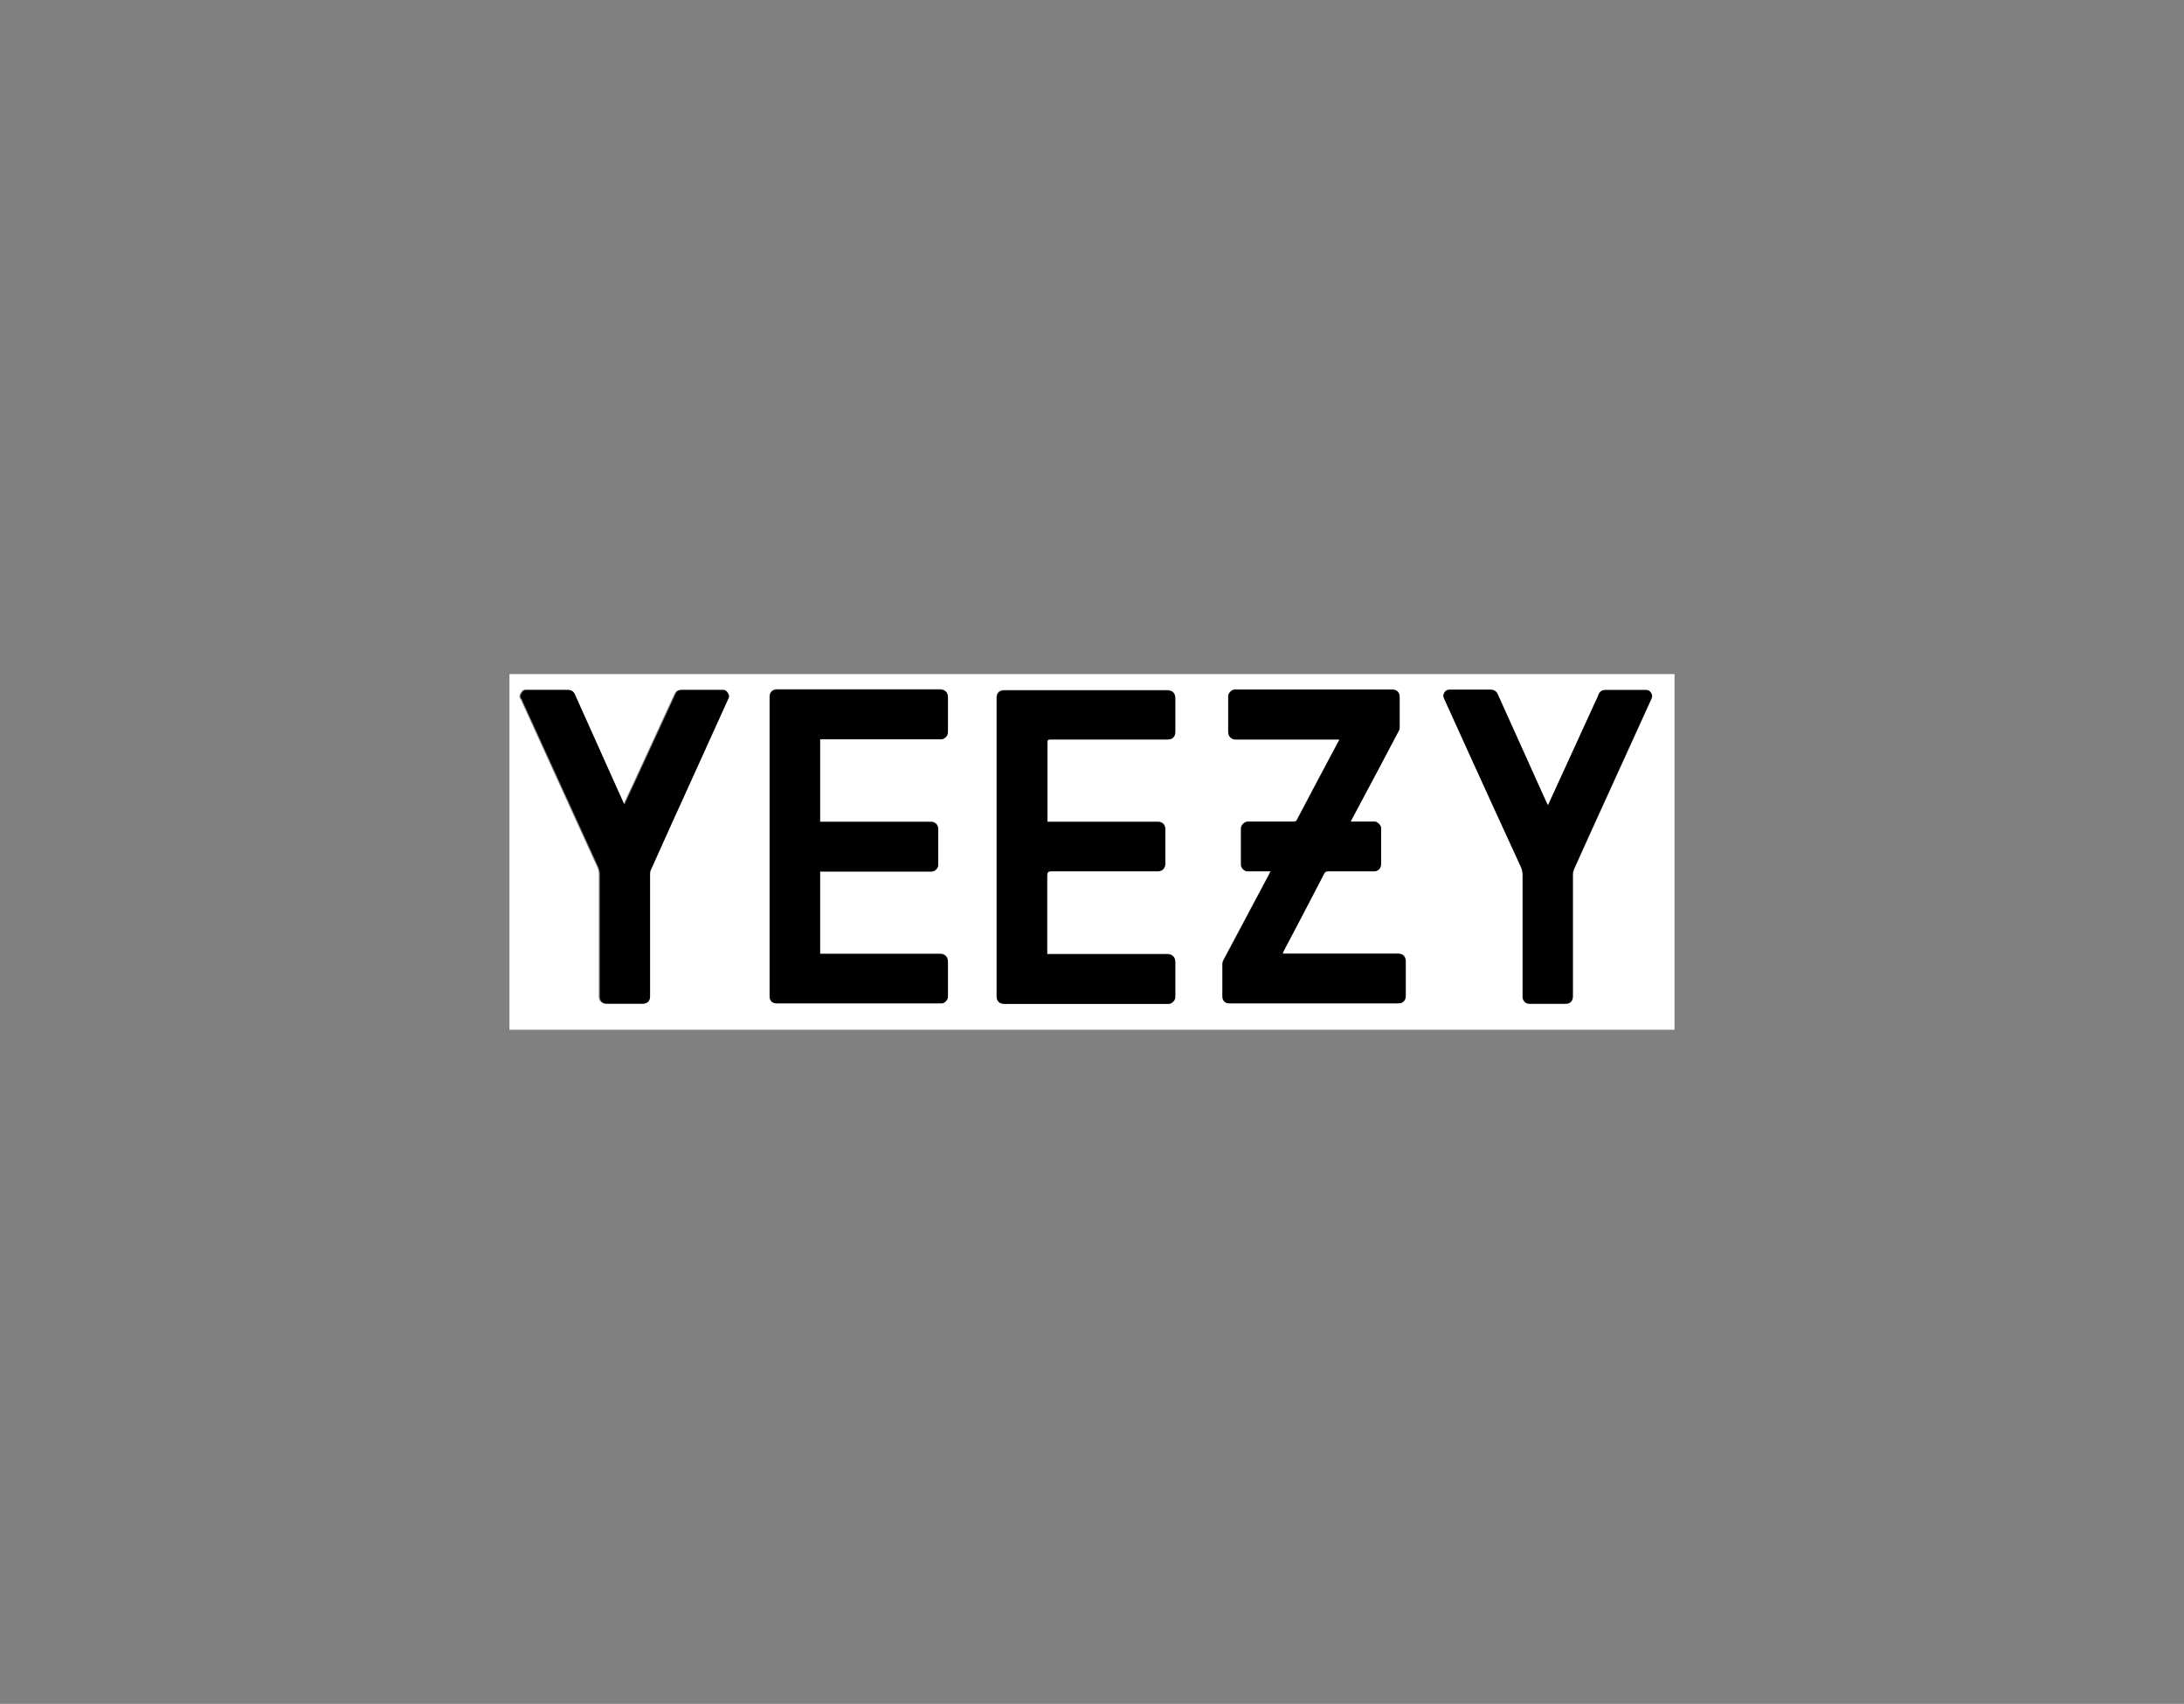
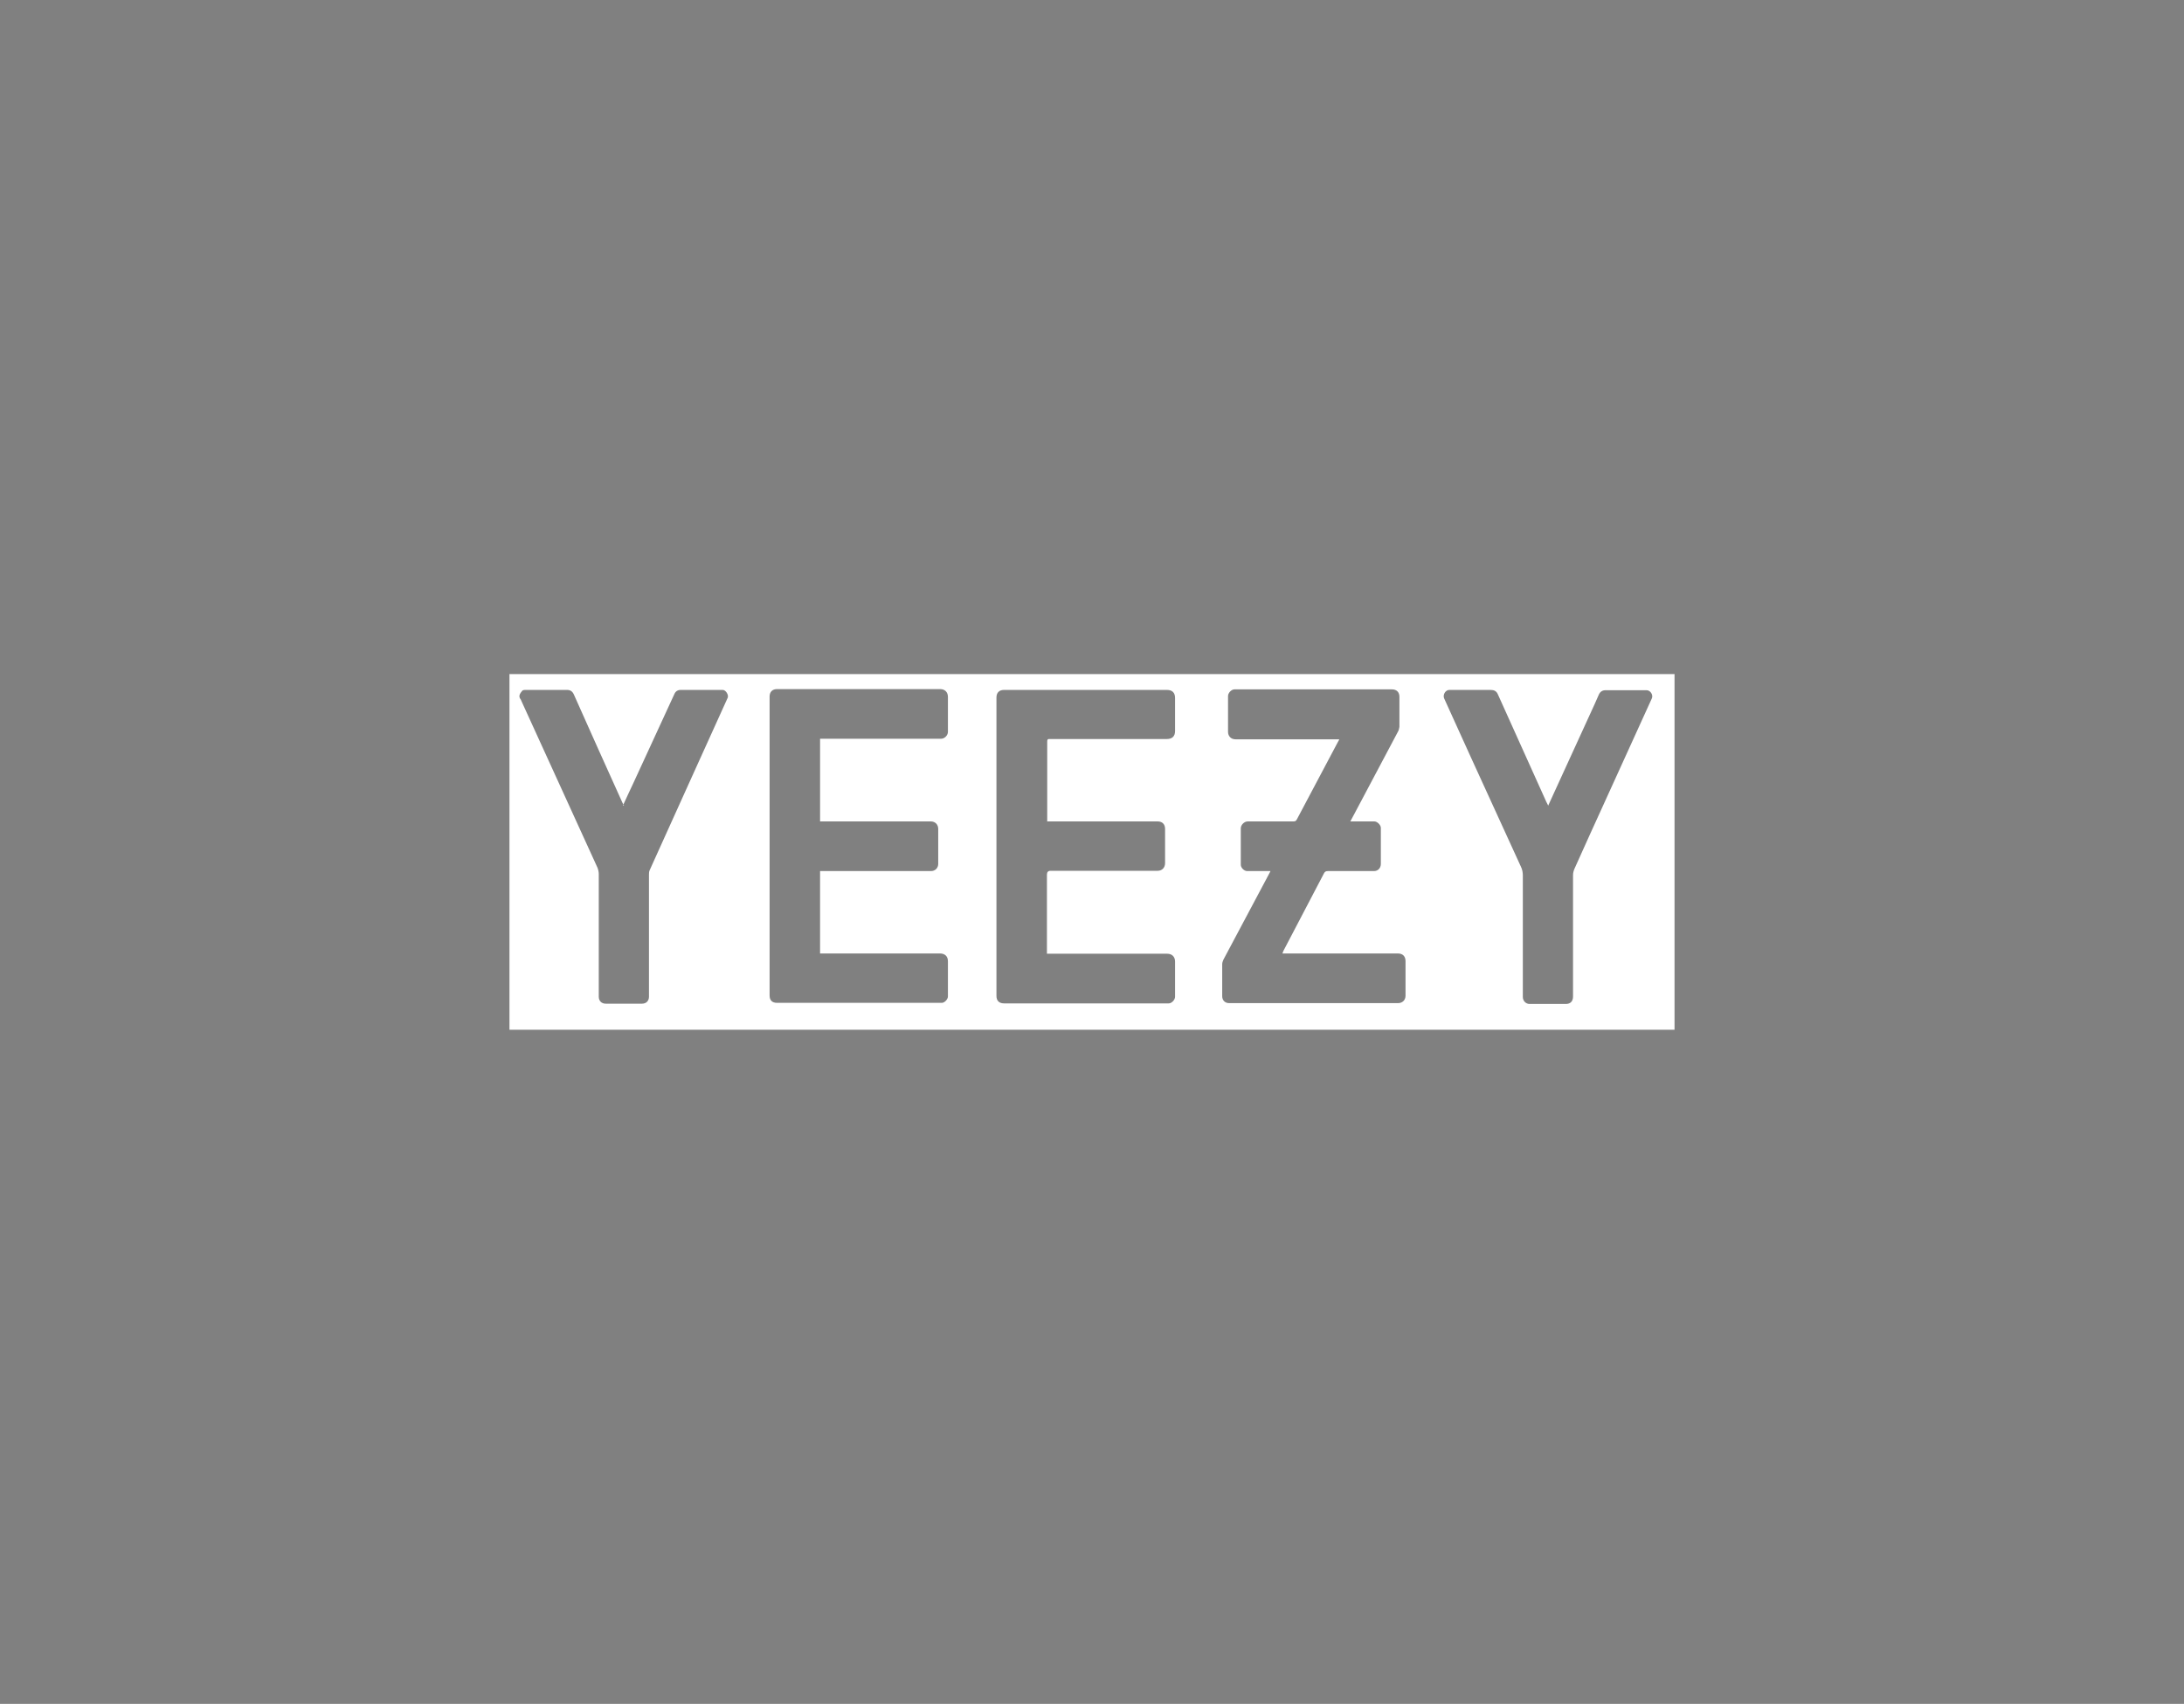
<svg xmlns="http://www.w3.org/2000/svg" id="Lag_2" data-name="Lag 2" viewBox="0 0 78.75 61.42">
  <rect x="0" y="0" width="78.75" height="61.42" fill="#808080" stroke="none" />
  <defs>
    <style>
      .cls-1, .cls-2 {
        stroke-width: 0px;
      }

      .cls-2 {
        fill: #fff;
      }
    </style>
  </defs>
  <path class="cls-2" d="m60.38,37.12H18.37c0-4.27,0-8.55,0-12.82,14,0,28,0,42.01,0,0,4.27,0,8.55,0,12.82Zm-22.62-7.5s0-.06,0-.08c0-.94,0-1.87,0-2.81,0-.07.02-.1.09-.09.02,0,.05,0,.07,0,1.38,0,2.77,0,4.15,0,.2,0,.3-.1.3-.29,0-.4,0-.8,0-1.19,0-.19-.1-.29-.29-.29-1.96,0-3.92,0-5.88,0-.17,0-.27.1-.27.27,0,3.59,0,7.17,0,10.76,0,.18.1.27.28.27,1.96,0,3.91,0,5.87,0,.02,0,.04,0,.06,0,.11,0,.23-.13.23-.24,0-.42,0-.84,0-1.27,0-.17-.11-.28-.28-.28-1.4,0-2.8,0-4.2,0-.04,0-.09,0-.14,0,0-.05,0-.09,0-.13,0-.91,0-1.81,0-2.72q0-.14.13-.14c1.29,0,2.58,0,3.86,0,.16,0,.27-.11.27-.28,0-.41,0-.82,0-1.23,0-.17-.1-.27-.27-.27-1.28,0-2.57,0-3.85,0-.04,0-.09,0-.14,0Zm-8.19,1.78h.15c1.28,0,2.57,0,3.85,0,.15,0,.26-.11.26-.26,0-.42,0-.84,0-1.26,0-.16-.11-.27-.27-.27-1.28,0-2.57,0-3.85,0-.04,0-.09,0-.14,0v-2.98h.13c.89,0,1.79,0,2.68,0,.52,0,1.03,0,1.55,0,.13,0,.25-.12.25-.25,0-.42,0-.84,0-1.26,0-.17-.11-.28-.28-.28-1.96,0-3.92,0-5.88,0-.17,0-.27.1-.27.27,0,3.59,0,7.18,0,10.77,0,.18.09.27.27.27,1.96,0,3.91,0,5.87,0,.02,0,.05,0,.07,0,.1,0,.22-.13.22-.23,0-.42,0-.84,0-1.27,0-.18-.11-.28-.29-.28-1.4,0-2.79,0-4.19,0-.04,0-.09,0-.13,0v-2.98Zm16.24,0s-.03.07-.05.1c-.55,1.03-1.1,2.07-1.65,3.1-.02.05-.04.1-.04.16,0,.38,0,.77,0,1.15,0,.15.1.25.25.25.85,0,1.7,0,2.54,0,1.18,0,2.37,0,3.55,0,.16,0,.27-.11.27-.27,0-.41,0-.83,0-1.24,0-.18-.1-.28-.28-.28-1.34,0-2.68,0-4.02,0-.04,0-.09,0-.14,0,.02-.05.03-.07.04-.1.49-.93.97-1.86,1.46-2.79.03-.06.07-.08.14-.08.55,0,1.11,0,1.66,0,.15,0,.25-.11.25-.26,0-.43,0-.86,0-1.3,0-.1-.13-.23-.23-.23-.25,0-.49,0-.74,0-.04,0-.07,0-.13,0,.09-.17.17-.32.25-.47.49-.93.99-1.86,1.48-2.79.02-.04.03-.1.04-.15,0-.36,0-.72,0-1.08,0-.17-.1-.27-.27-.27-1.87,0-3.75,0-5.62,0-.02,0-.04,0-.06,0-.11,0-.23.13-.23.24,0,.43,0,.86,0,1.29,0,.16.11.27.27.27,1.2,0,2.41,0,3.61,0,.04,0,.08,0,.13,0-.02.04-.02.06-.04.08-.5.94-.99,1.87-1.49,2.81-.03.06-.07.07-.13.07-.55,0-1.09,0-1.64,0-.12,0-.25.12-.25.25,0,.44,0,.87,0,1.31,0,.11.12.23.23.23.23,0,.46,0,.7,0,.04,0,.07,0,.13,0Zm-23.31-2.37s-.04-.06-.05-.08c-.59-1.31-1.18-2.61-1.76-3.92-.05-.11-.13-.16-.24-.16-.51,0-1.02,0-1.53,0-.03,0-.07.01-.09.03-.07.09-.16.19-.05.32.01.02.02.04.03.07.91,1.99,1.82,3.99,2.73,5.98.03.07.05.16.05.24,0,1.47,0,2.95,0,4.42,0,.15.1.25.25.25.44,0,.87,0,1.31,0,.15,0,.25-.1.25-.25,0-1.46,0-2.93,0-4.39,0-.05,0-.11.02-.16.54-1.19,1.07-2.37,1.61-3.56.4-.89.81-1.78,1.21-2.67.04-.1-.07-.28-.18-.28-.51,0-1.01,0-1.52,0-.1,0-.18.05-.22.14-.49,1.06-.98,2.13-1.47,3.19-.13.27-.25.54-.39.84Zm33.32,0c-.03-.06-.05-.1-.07-.14-.58-1.29-1.16-2.58-1.74-3.86-.05-.12-.14-.16-.26-.16-.5,0-.99,0-1.49,0-.14,0-.24.17-.19.3.33.73.66,1.45.99,2.18.59,1.3,1.19,2.59,1.78,3.89.05.1.07.21.07.32,0,1.46,0,2.92,0,4.38,0,.14.11.25.24.25.44,0,.87,0,1.31,0,.17,0,.26-.1.26-.27,0-1.46,0-2.92,0-4.38,0-.07.02-.15.05-.22.18-.41.37-.81.55-1.22.75-1.64,1.49-3.28,2.24-4.92.06-.13-.05-.3-.19-.3-.49,0-.98,0-1.47,0-.12,0-.2.05-.25.16-.05.11-.1.23-.15.34-.42.91-.83,1.82-1.25,2.73-.14.31-.28.61-.43.94Z" />
-   <path class="cls-1" d="m37.76,29.63s.09,0,.14,0c1.28,0,2.57,0,3.85,0,.17,0,.27.1.27.27,0,.41,0,.82,0,1.23,0,.17-.11.28-.27.28-1.29,0-2.58,0-3.86,0q-.13,0-.13.14c0,.91,0,1.81,0,2.72,0,.04,0,.07,0,.13.05,0,.1,0,.14,0,1.4,0,2.8,0,4.2,0,.17,0,.28.11.28.28,0,.42,0,.84,0,1.27,0,.11-.12.23-.23.24-.02,0-.04,0-.06,0-1.96,0-3.91,0-5.87,0-.18,0-.28-.1-.28-.27,0-3.59,0-7.17,0-10.76,0-.17.1-.27.27-.27,1.96,0,3.92,0,5.88,0,.19,0,.29.1.29.29,0,.4,0,.8,0,1.19,0,.2-.1.29-.3.29-1.38,0-2.77,0-4.15,0-.02,0-.05,0-.07,0-.07,0-.09.02-.09.09,0,.94,0,1.87,0,2.81,0,.02,0,.05,0,.08Z" />
-   <path class="cls-1" d="m29.57,31.41v2.98s.09,0,.13,0c1.4,0,2.79,0,4.19,0,.18,0,.29.11.29.28,0,.42,0,.84,0,1.27,0,.1-.12.23-.22.23-.02,0-.05,0-.07,0-1.96,0-3.91,0-5.87,0-.18,0-.27-.09-.27-.27,0-3.59,0-7.18,0-10.77,0-.17.1-.27.27-.27,1.96,0,3.92,0,5.88,0,.17,0,.28.11.28.28,0,.42,0,.84,0,1.26,0,.13-.12.25-.25.25-.52,0-1.03,0-1.55,0-.89,0-1.79,0-2.68,0h-.13v2.98s.09,0,.14,0c1.28,0,2.57,0,3.85,0,.16,0,.27.1.27.27,0,.42,0,.84,0,1.26,0,.15-.11.26-.26.26-1.28,0-2.57,0-3.85,0h-.15Z" />
-   <path class="cls-1" d="m45.81,31.41c-.05,0-.09,0-.13,0-.23,0-.46,0-.7,0-.11,0-.23-.12-.23-.23,0-.44,0-.87,0-1.31,0-.12.12-.25.25-.25.55,0,1.09,0,1.64,0,.06,0,.1,0,.13-.07.49-.94.99-1.88,1.49-2.81.01-.02.02-.04.04-.08-.05,0-.09,0-.13,0-1.2,0-2.41,0-3.61,0-.16,0-.27-.12-.27-.27,0-.43,0-.86,0-1.29,0-.11.12-.23.23-.24.02,0,.04,0,.06,0,1.87,0,3.75,0,5.62,0,.17,0,.27.1.27.27,0,.36,0,.72,0,1.08,0,.05-.01.1-.04.15-.49.93-.98,1.86-1.48,2.79-.08.15-.16.3-.25.47.06,0,.1,0,.13,0,.25,0,.49,0,.74,0,.1,0,.23.13.23.23,0,.43,0,.86,0,1.3,0,.15-.11.26-.25.26-.55,0-1.11,0-1.66,0-.07,0-.11.02-.14.08-.48.93-.97,1.86-1.46,2.79-.01.03-.02.05-.04.1.06,0,.1,0,.14,0,1.34,0,2.68,0,4.02,0,.18,0,.28.1.28.28,0,.41,0,.83,0,1.24,0,.16-.1.27-.27.27-1.18,0-2.37,0-3.55,0-.85,0-1.7,0-2.54,0-.16,0-.25-.1-.25-.25,0-.38,0-.77,0-1.15,0-.05.01-.11.04-.16.55-1.03,1.1-2.07,1.65-3.1.01-.03.02-.05.05-.1Z" />
-   <path class="cls-1" d="m22.5,29.04c.13-.29.26-.56.39-.84.49-1.06.98-2.13,1.47-3.19.04-.1.12-.14.22-.14.51,0,1.01,0,1.52,0,.1,0,.22.18.18.28-.4.89-.81,1.78-1.21,2.67-.54,1.19-1.08,2.37-1.61,3.56-.02.05-.02.11-.02.16,0,1.46,0,2.93,0,4.39,0,.15-.1.25-.25.25-.44,0-.87,0-1.31,0-.15,0-.25-.1-.25-.25,0-1.47,0-2.95,0-4.42,0-.08-.02-.17-.05-.24-.91-2-1.82-3.99-2.73-5.98-.01-.02-.01-.05-.03-.07-.11-.13-.02-.22.05-.32.02-.02.06-.03.09-.03.51,0,1.02,0,1.53,0,.11,0,.19.05.24.16.59,1.31,1.17,2.61,1.76,3.92,0,.02.02.04.05.08Z" />
-   <path class="cls-1" d="m55.81,29.04c.15-.33.29-.63.43-.94.42-.91.83-1.82,1.25-2.73.05-.11.11-.22.15-.34.05-.11.13-.16.25-.16.49,0,.98,0,1.47,0,.14,0,.25.17.19.3-.75,1.64-1.49,3.28-2.24,4.92-.18.41-.37.81-.55,1.22-.03.07-.05.14-.05.22,0,1.46,0,2.92,0,4.38,0,.17-.1.27-.26.27-.44,0-.87,0-1.31,0-.14,0-.24-.11-.24-.25,0-1.46,0-2.92,0-4.38,0-.11-.02-.22-.07-.32-.6-1.3-1.19-2.59-1.78-3.89-.33-.73-.66-1.45-.99-2.18-.06-.13.05-.3.19-.3.5,0,.99,0,1.49,0,.12,0,.21.05.26.16.58,1.29,1.16,2.58,1.74,3.86.02.04.04.08.07.14Z" />
</svg>